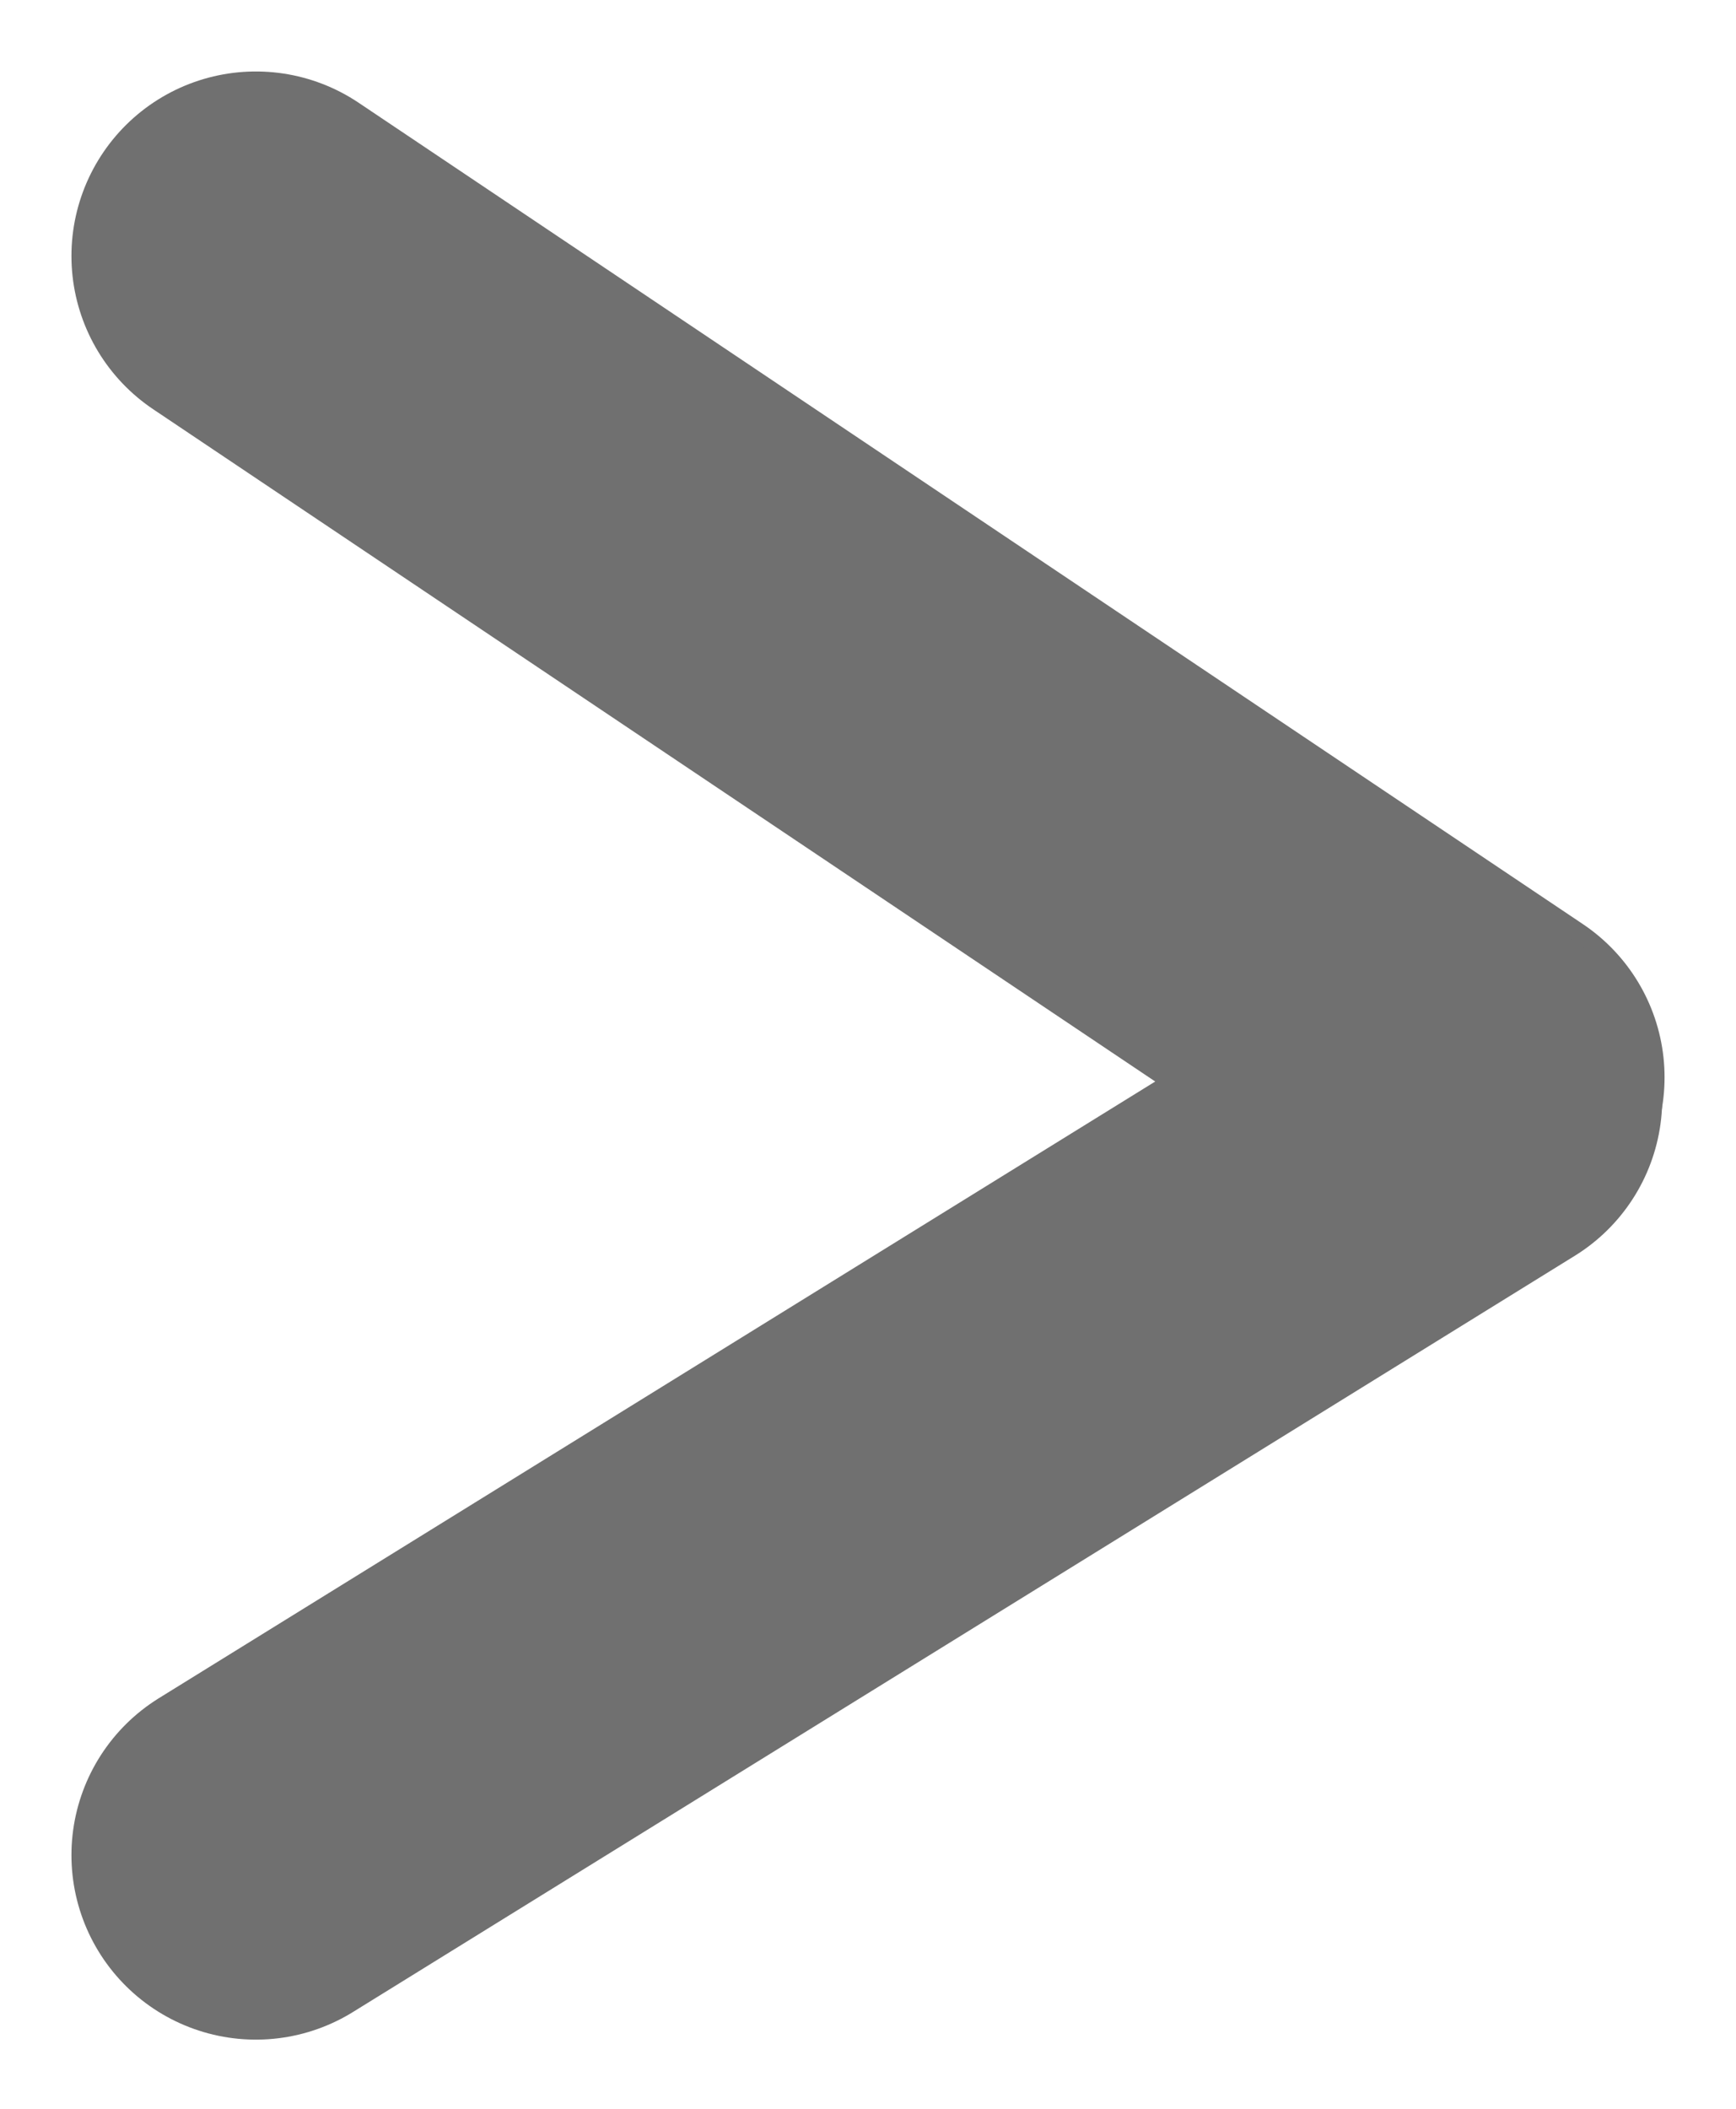
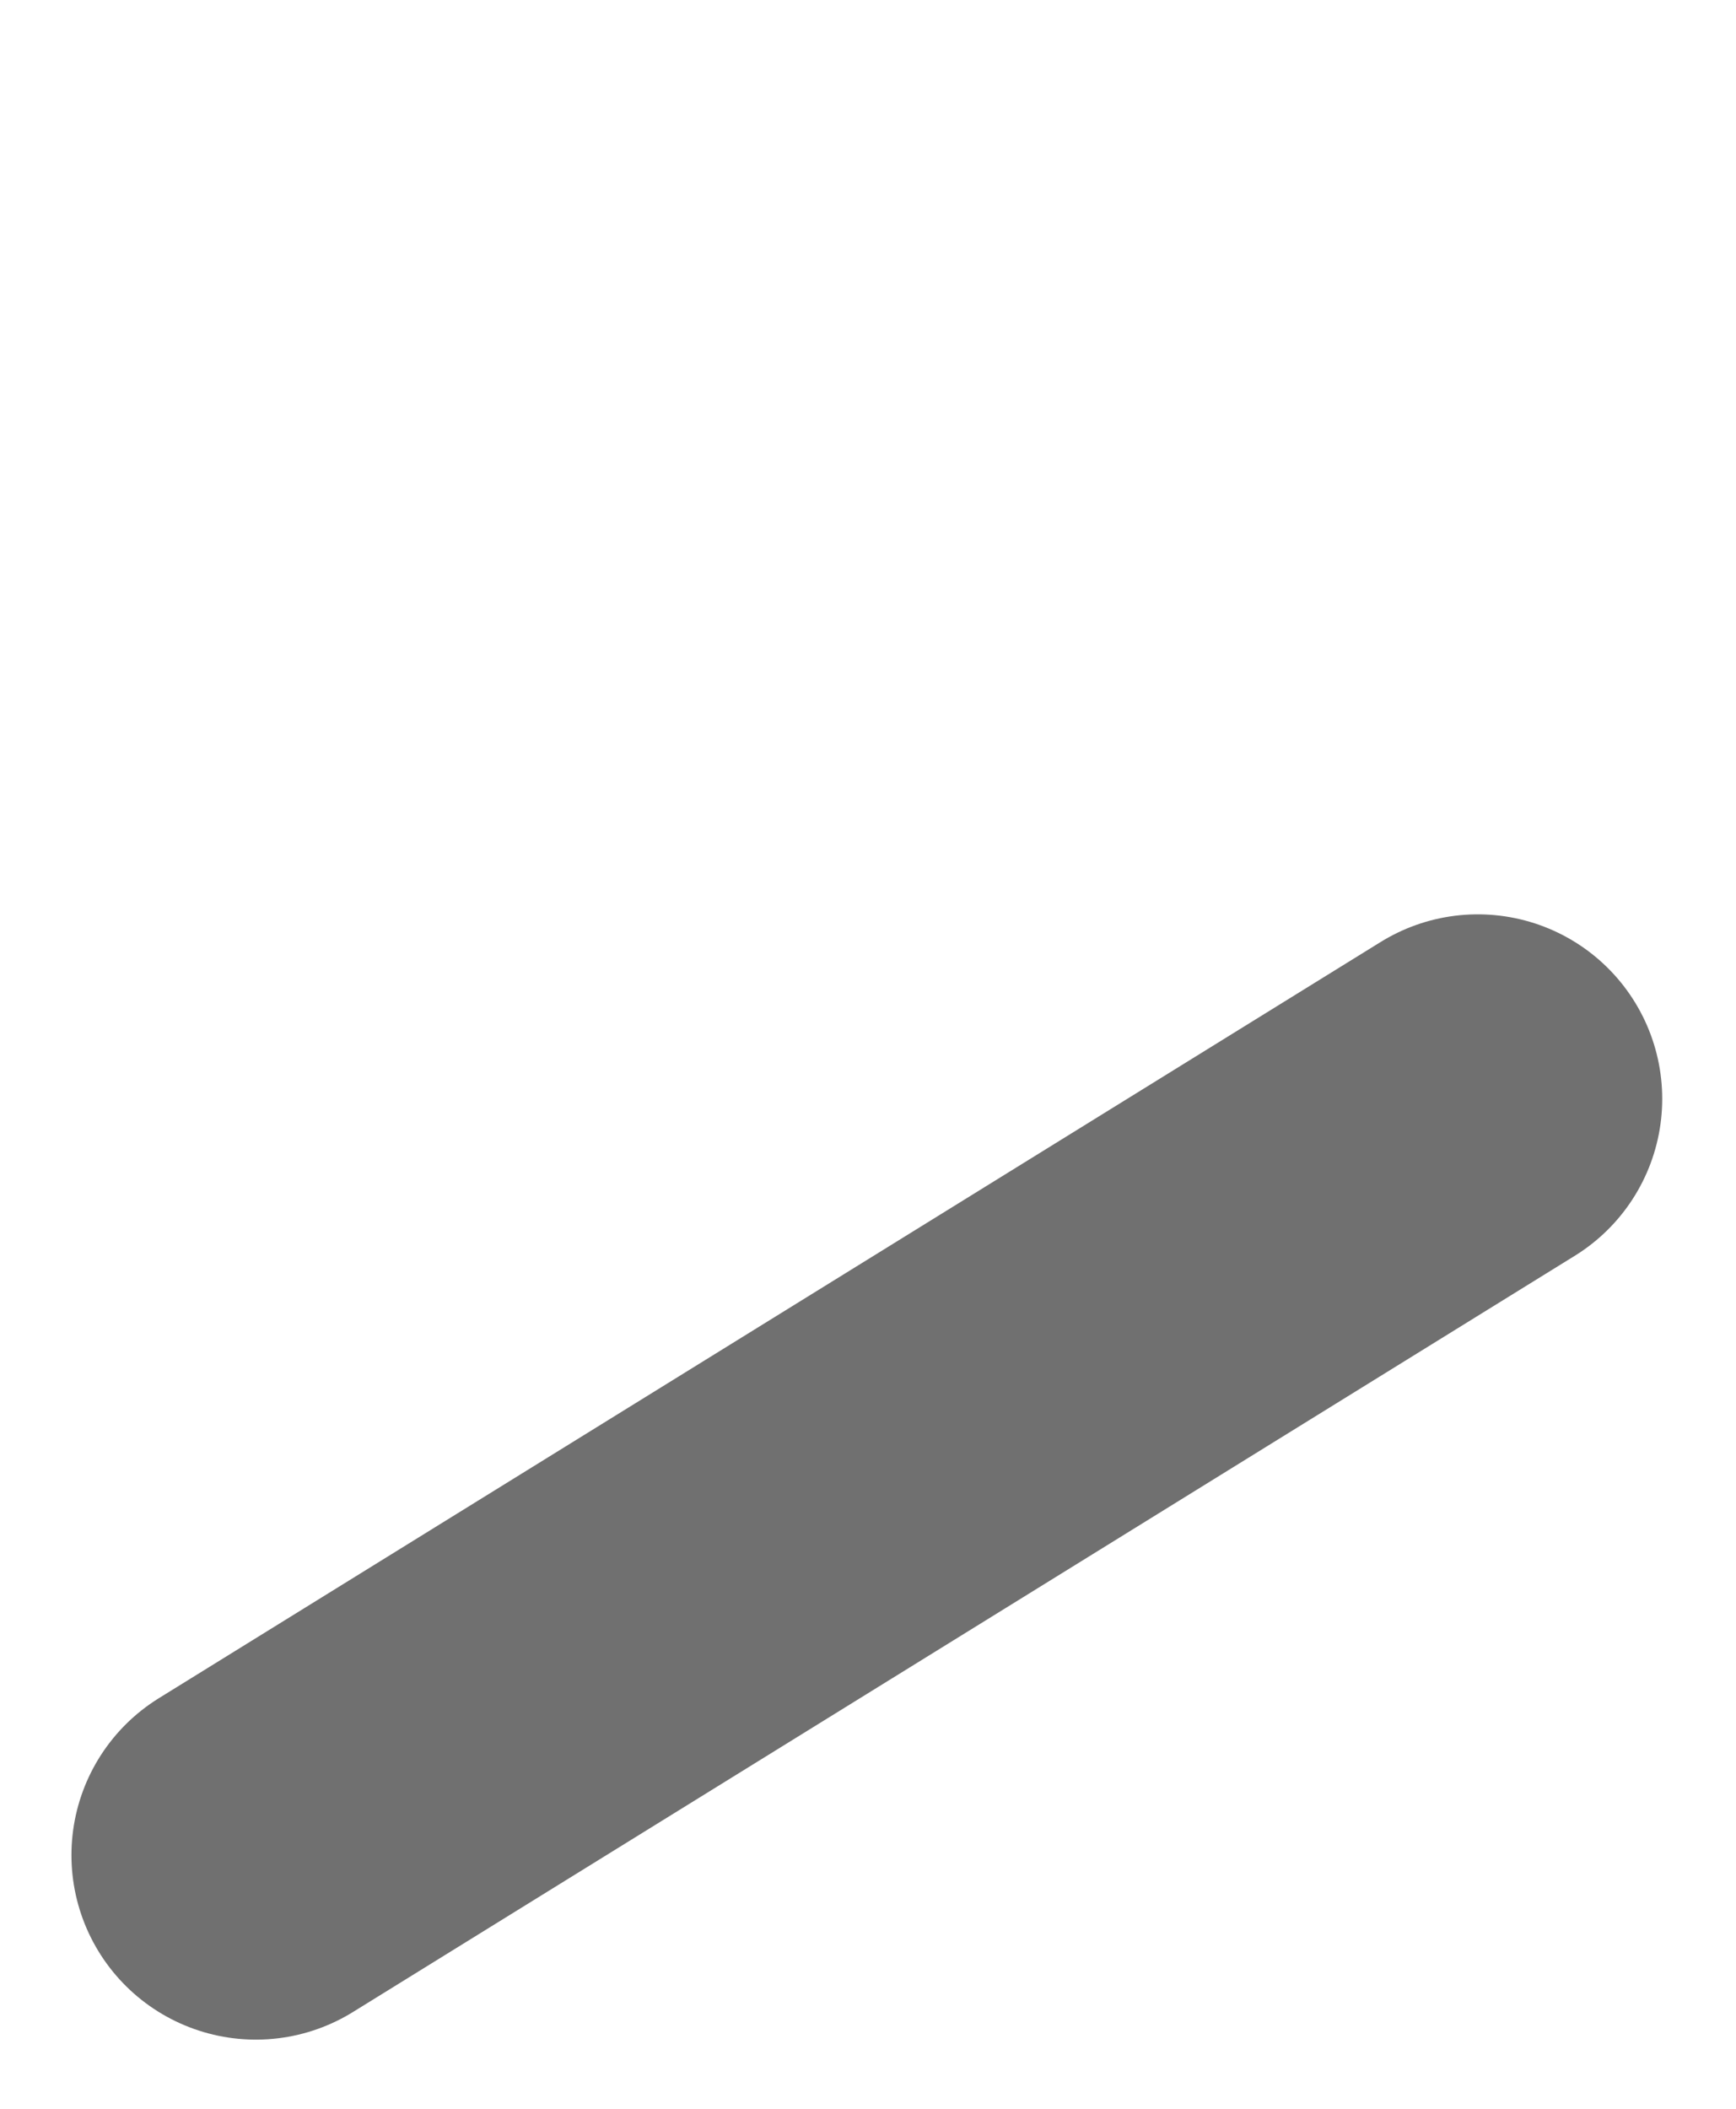
<svg xmlns="http://www.w3.org/2000/svg" width="14.118" height="17.146" viewBox="0 0 14.118 17.146">
  <g id="Group_1002" data-name="Group 1002" transform="translate(-1231.419 -215.419)">
-     <line id="Line_121" data-name="Line 121" x2="9.956" y2="6.677" transform="translate(1233.5 217.5)" fill="none" stroke="#707070" stroke-linecap="round" stroke-width="3" />
    <line id="Line_122" data-name="Line 122" y1="6.148" x2="9.937" transform="translate(1233.5 224.352)" fill="none" stroke="#707070" stroke-linecap="round" stroke-width="3" />
  </g>
</svg>